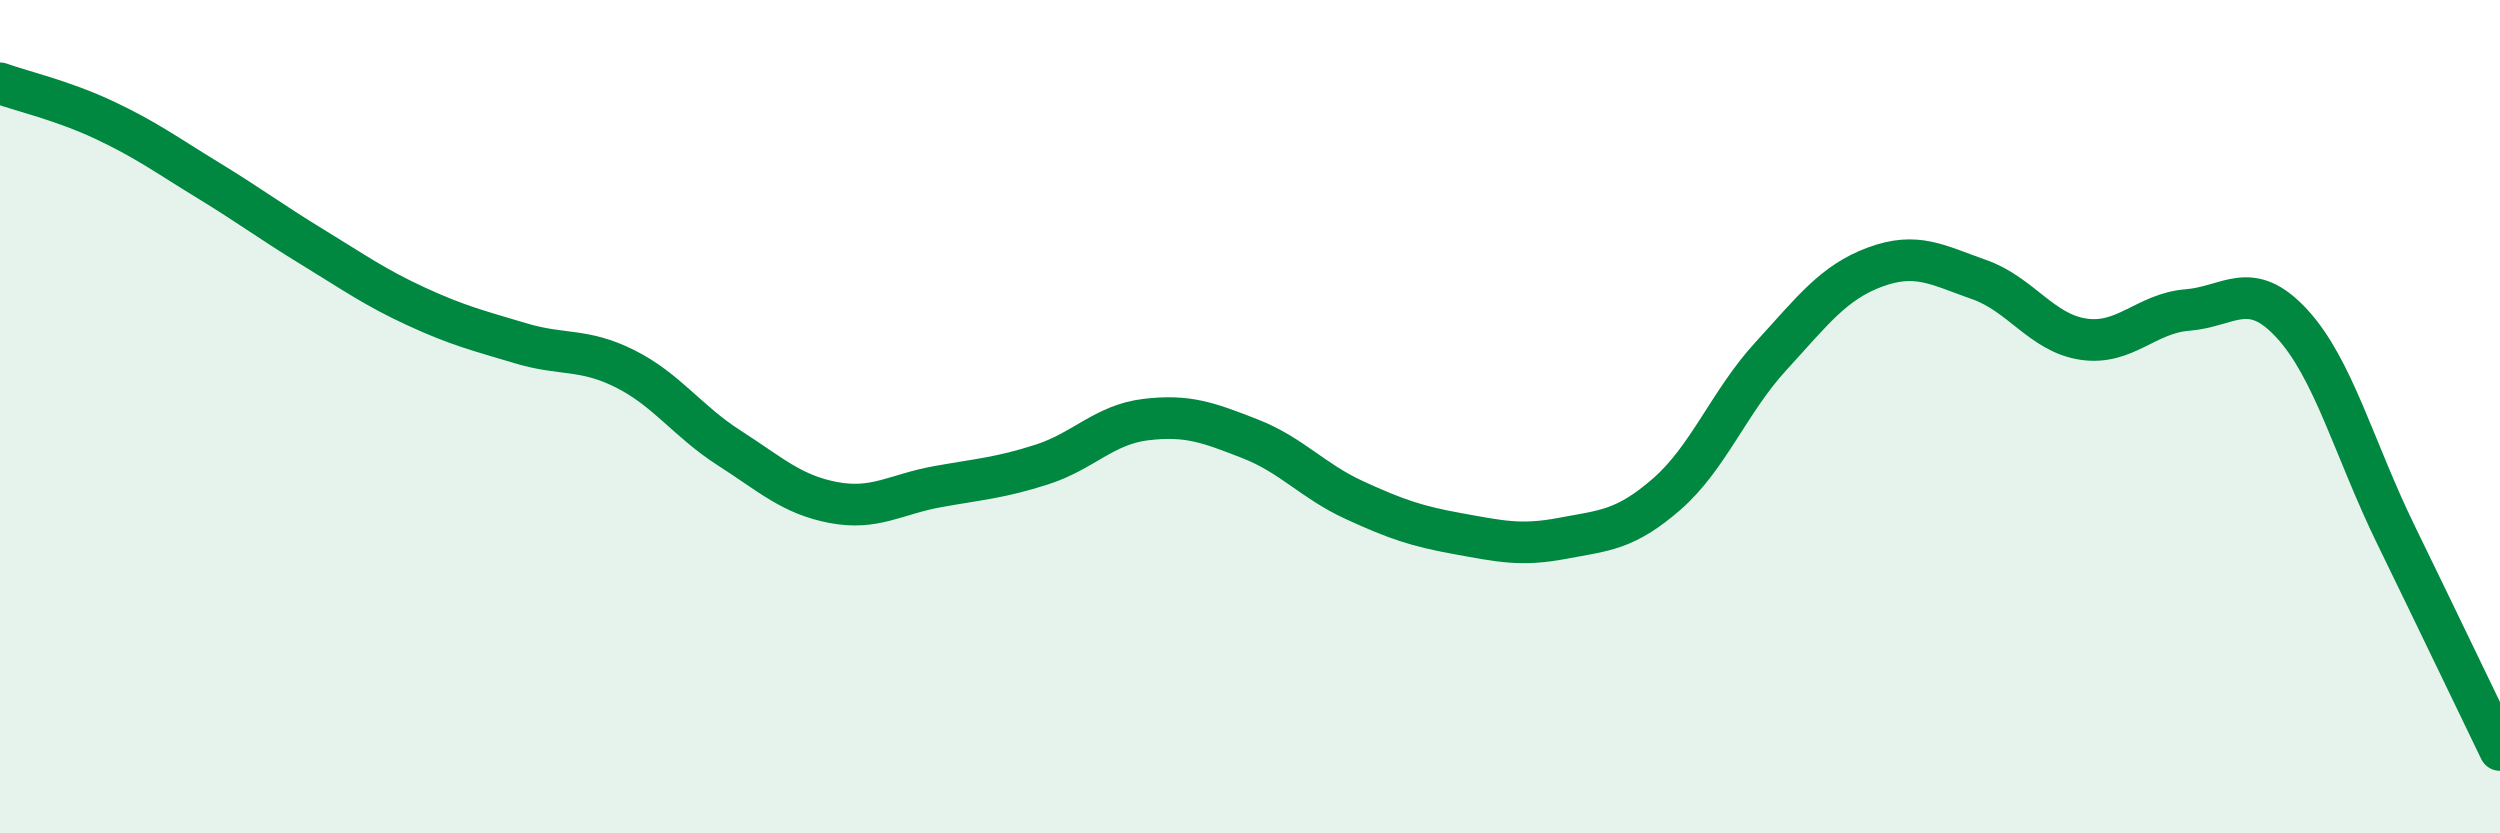
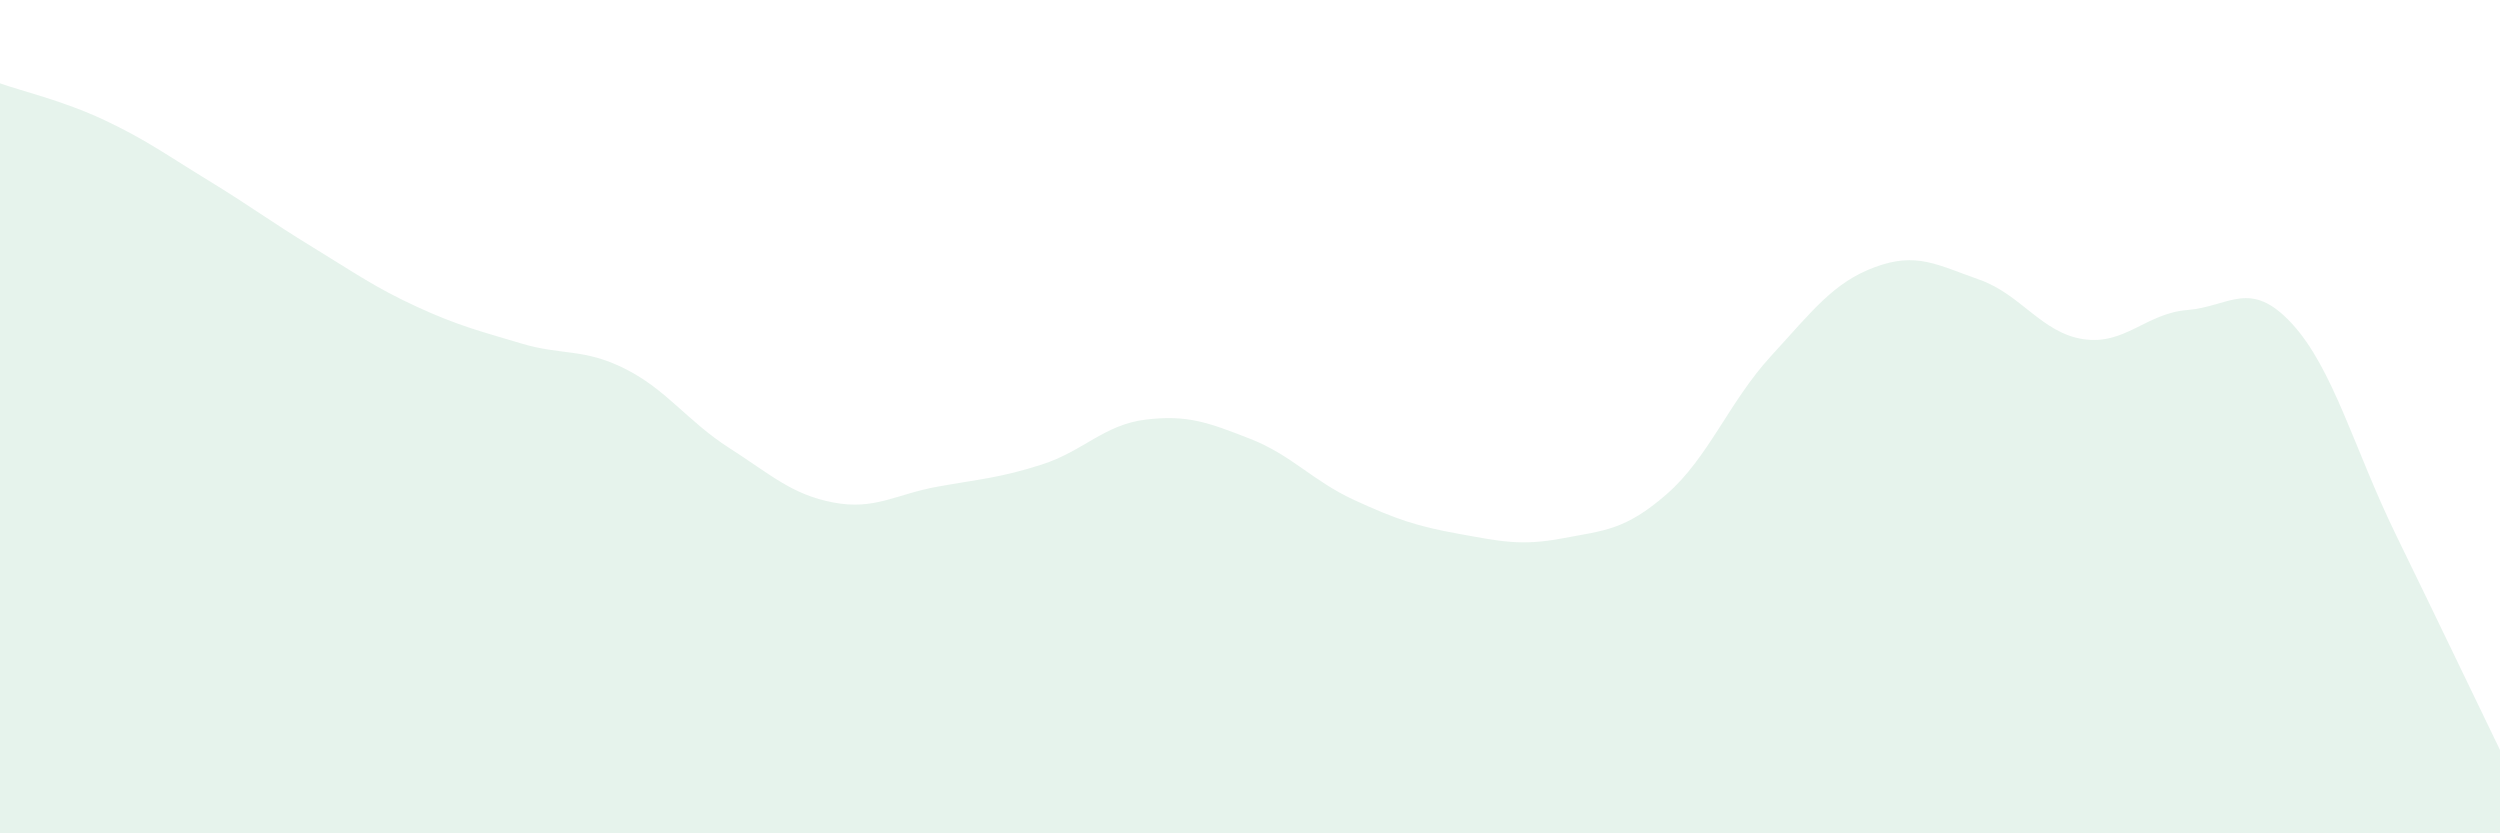
<svg xmlns="http://www.w3.org/2000/svg" width="60" height="20" viewBox="0 0 60 20">
  <path d="M 0,2 C 0.5,2.18 1.5,2.41 2.5,2.88 C 3.5,3.35 4,3.72 5,4.33 C 6,4.94 6.5,5.32 7.5,5.93 C 8.5,6.54 9,6.9 10,7.36 C 11,7.82 11.5,7.94 12.5,8.24 C 13.5,8.54 14,8.35 15,8.85 C 16,9.35 16.5,10.11 17.5,10.75 C 18.5,11.39 19,11.87 20,12.06 C 21,12.25 21.5,11.86 22.5,11.68 C 23.5,11.5 24,11.47 25,11.15 C 26,10.83 26.5,10.19 27.5,10.07 C 28.5,9.95 29,10.14 30,10.53 C 31,10.92 31.5,11.54 32.5,12 C 33.5,12.46 34,12.63 35,12.81 C 36,12.99 36.5,13.11 37.5,12.92 C 38.5,12.73 39,12.73 40,11.86 C 41,10.99 41.5,9.64 42.5,8.55 C 43.5,7.46 44,6.78 45,6.41 C 46,6.04 46.5,6.36 47.5,6.71 C 48.5,7.06 49,7.99 50,8.14 C 51,8.29 51.5,7.52 52.5,7.44 C 53.5,7.36 54,6.68 55,7.76 C 56,8.84 56.5,10.78 57.5,12.83 C 58.5,14.88 59.5,16.97 60,18L60 20L0 20Z" fill="#008740" opacity="0.1" stroke-linecap="round" stroke-linejoin="round" />
-   <path d="M 0,2 C 0.5,2.18 1.5,2.41 2.5,2.88 C 3.5,3.35 4,3.72 5,4.33 C 6,4.94 6.5,5.32 7.5,5.93 C 8.5,6.54 9,6.9 10,7.36 C 11,7.82 11.5,7.94 12.5,8.24 C 13.5,8.54 14,8.35 15,8.85 C 16,9.35 16.5,10.11 17.5,10.75 C 18.5,11.39 19,11.87 20,12.06 C 21,12.25 21.5,11.86 22.5,11.68 C 23.5,11.5 24,11.47 25,11.15 C 26,10.83 26.5,10.19 27.5,10.07 C 28.5,9.95 29,10.14 30,10.53 C 31,10.92 31.5,11.54 32.5,12 C 33.5,12.46 34,12.63 35,12.81 C 36,12.99 36.5,13.11 37.5,12.92 C 38.5,12.73 39,12.73 40,11.86 C 41,10.99 41.5,9.64 42.5,8.55 C 43.5,7.46 44,6.78 45,6.41 C 46,6.04 46.5,6.36 47.5,6.71 C 48.5,7.06 49,7.99 50,8.14 C 51,8.29 51.5,7.52 52.5,7.44 C 53.5,7.36 54,6.68 55,7.76 C 56,8.84 56.5,10.78 57.5,12.83 C 58.5,14.88 59.5,16.97 60,18" stroke="#008740" stroke-width="1" fill="none" stroke-linecap="round" stroke-linejoin="round" />
</svg>